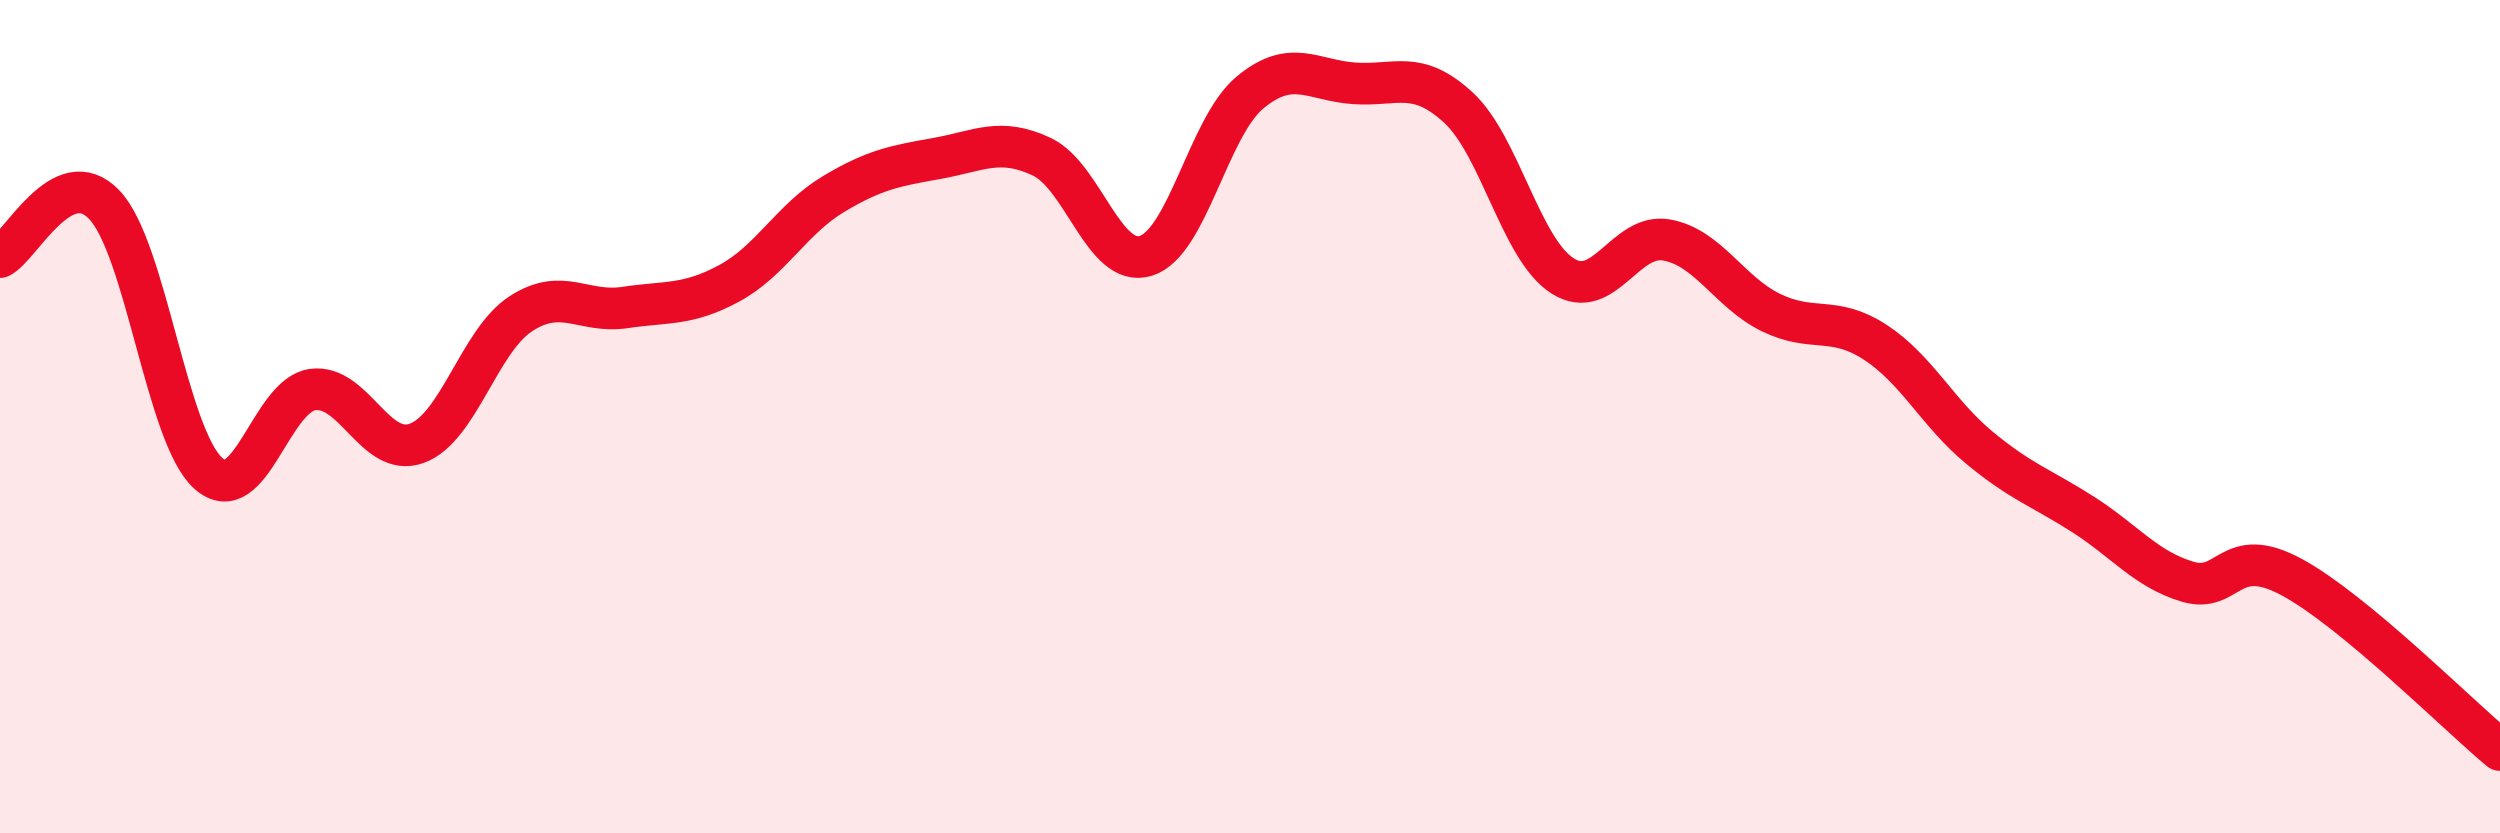
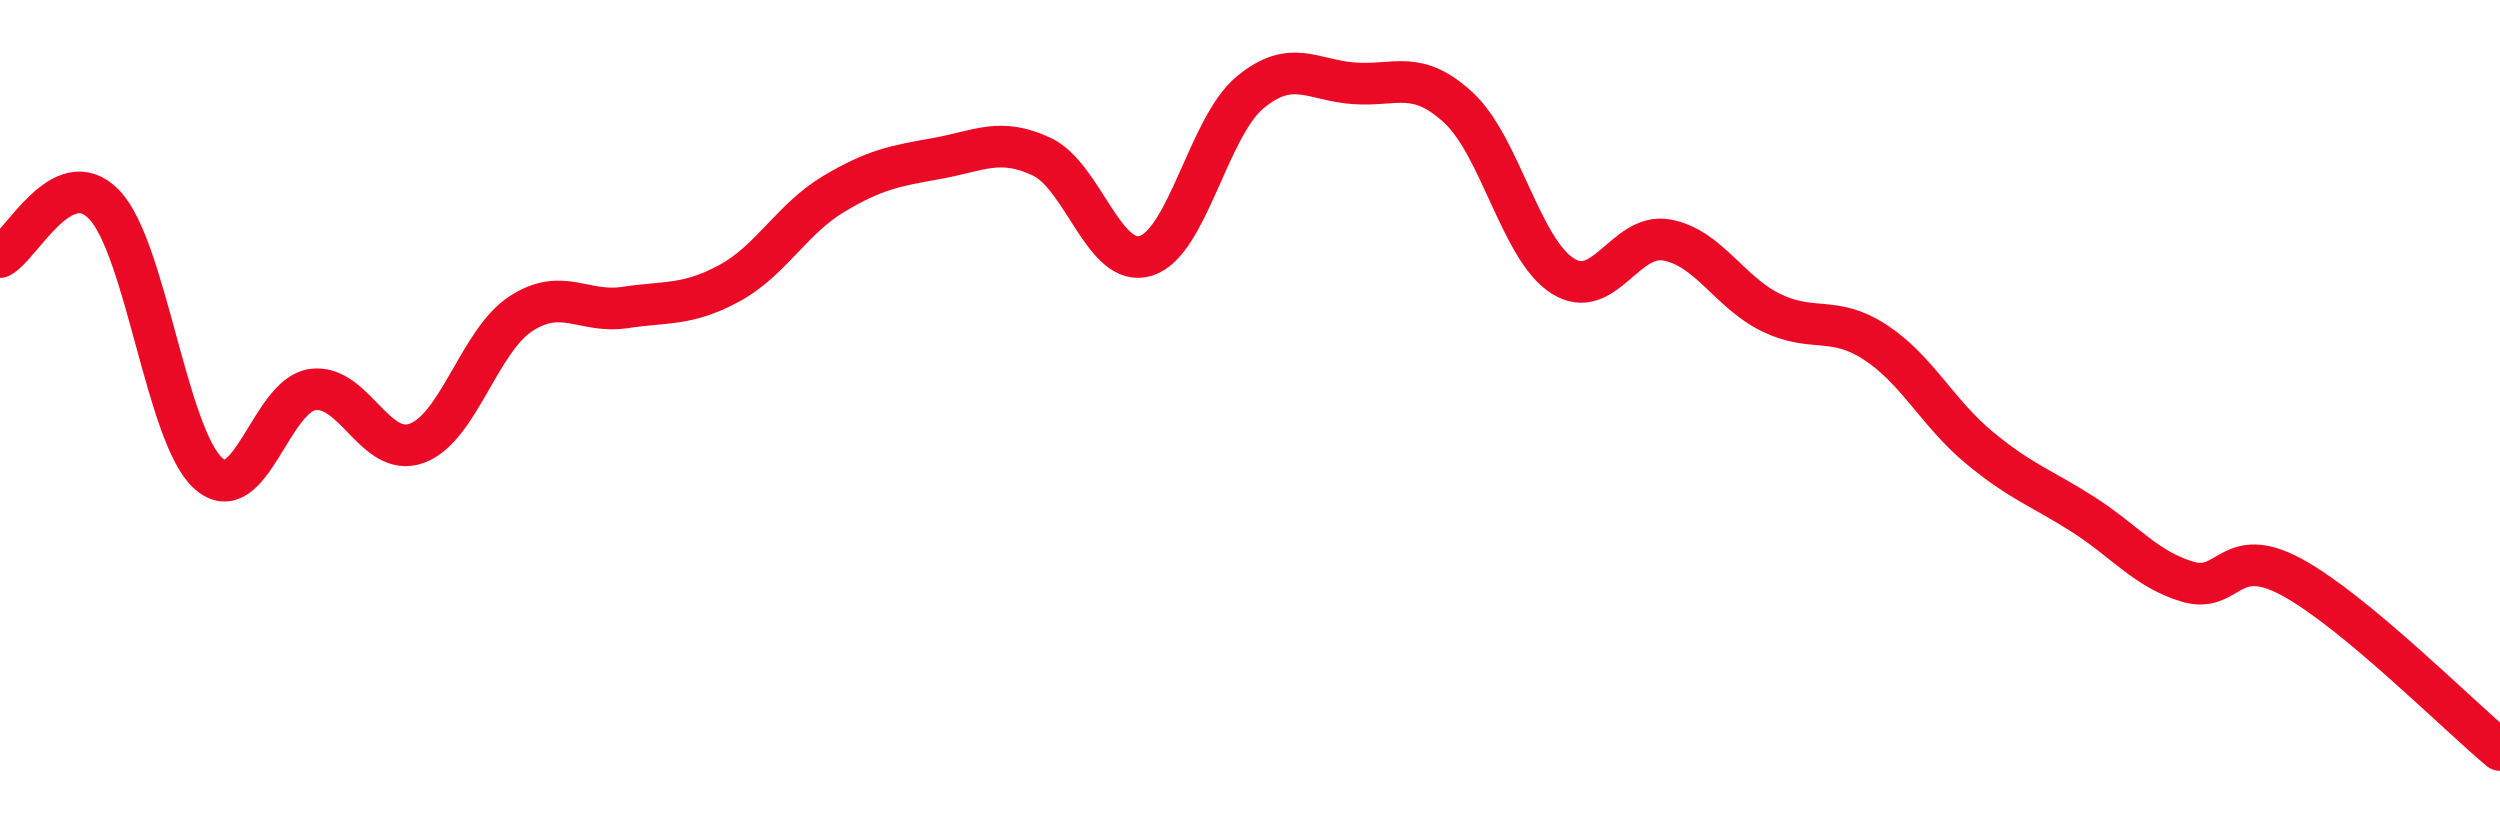
<svg xmlns="http://www.w3.org/2000/svg" width="60" height="20" viewBox="0 0 60 20">
-   <path d="M 0,6.17 C 0.5,5.92 1.5,3.87 2.5,4.91 C 3.5,5.95 4,10.47 5,11.36 C 6,12.25 6.5,9.49 7.5,9.35 C 8.5,9.21 9,11 10,10.64 C 11,10.28 11.5,8.18 12.5,7.53 C 13.5,6.88 14,7.53 15,7.38 C 16,7.23 16.5,7.34 17.5,6.8 C 18.5,6.26 19,5.26 20,4.66 C 21,4.06 21.5,3.98 22.5,3.8 C 23.5,3.62 24,3.29 25,3.76 C 26,4.23 26.5,6.45 27.5,6.14 C 28.5,5.83 29,3.05 30,2.22 C 31,1.39 31.5,1.93 32.5,2 C 33.5,2.07 34,1.66 35,2.58 C 36,3.5 36.5,5.98 37.5,6.62 C 38.5,7.26 39,5.58 40,5.76 C 41,5.94 41.5,7.01 42.5,7.5 C 43.5,7.99 44,7.56 45,8.21 C 46,8.86 46.5,9.91 47.5,10.74 C 48.5,11.57 49,11.71 50,12.35 C 51,12.99 51.5,13.66 52.5,13.96 C 53.5,14.26 53.5,13.04 55,13.85 C 56.5,14.66 59,17.17 60,18L60 20L0 20Z" fill="#EB0A25" opacity="0.1" stroke-linecap="round" stroke-linejoin="round" />
  <path d="M 0,6.17 C 0.5,5.92 1.5,3.87 2.5,4.91 C 3.5,5.95 4,10.47 5,11.36 C 6,12.25 6.5,9.49 7.5,9.35 C 8.5,9.21 9,11 10,10.64 C 11,10.28 11.5,8.18 12.5,7.53 C 13.5,6.88 14,7.53 15,7.38 C 16,7.23 16.5,7.34 17.5,6.8 C 18.5,6.26 19,5.26 20,4.66 C 21,4.06 21.5,3.98 22.5,3.8 C 23.5,3.62 24,3.29 25,3.76 C 26,4.23 26.5,6.45 27.5,6.14 C 28.5,5.83 29,3.05 30,2.22 C 31,1.39 31.5,1.93 32.5,2 C 33.5,2.07 34,1.66 35,2.58 C 36,3.5 36.5,5.98 37.5,6.62 C 38.5,7.26 39,5.58 40,5.76 C 41,5.94 41.5,7.01 42.5,7.5 C 43.5,7.99 44,7.56 45,8.21 C 46,8.86 46.5,9.91 47.5,10.74 C 48.5,11.57 49,11.71 50,12.35 C 51,12.99 51.5,13.66 52.5,13.96 C 53.5,14.26 53.5,13.04 55,13.85 C 56.5,14.66 59,17.17 60,18" stroke="#EB0A25" stroke-width="1" fill="none" stroke-linecap="round" stroke-linejoin="round" />
</svg>